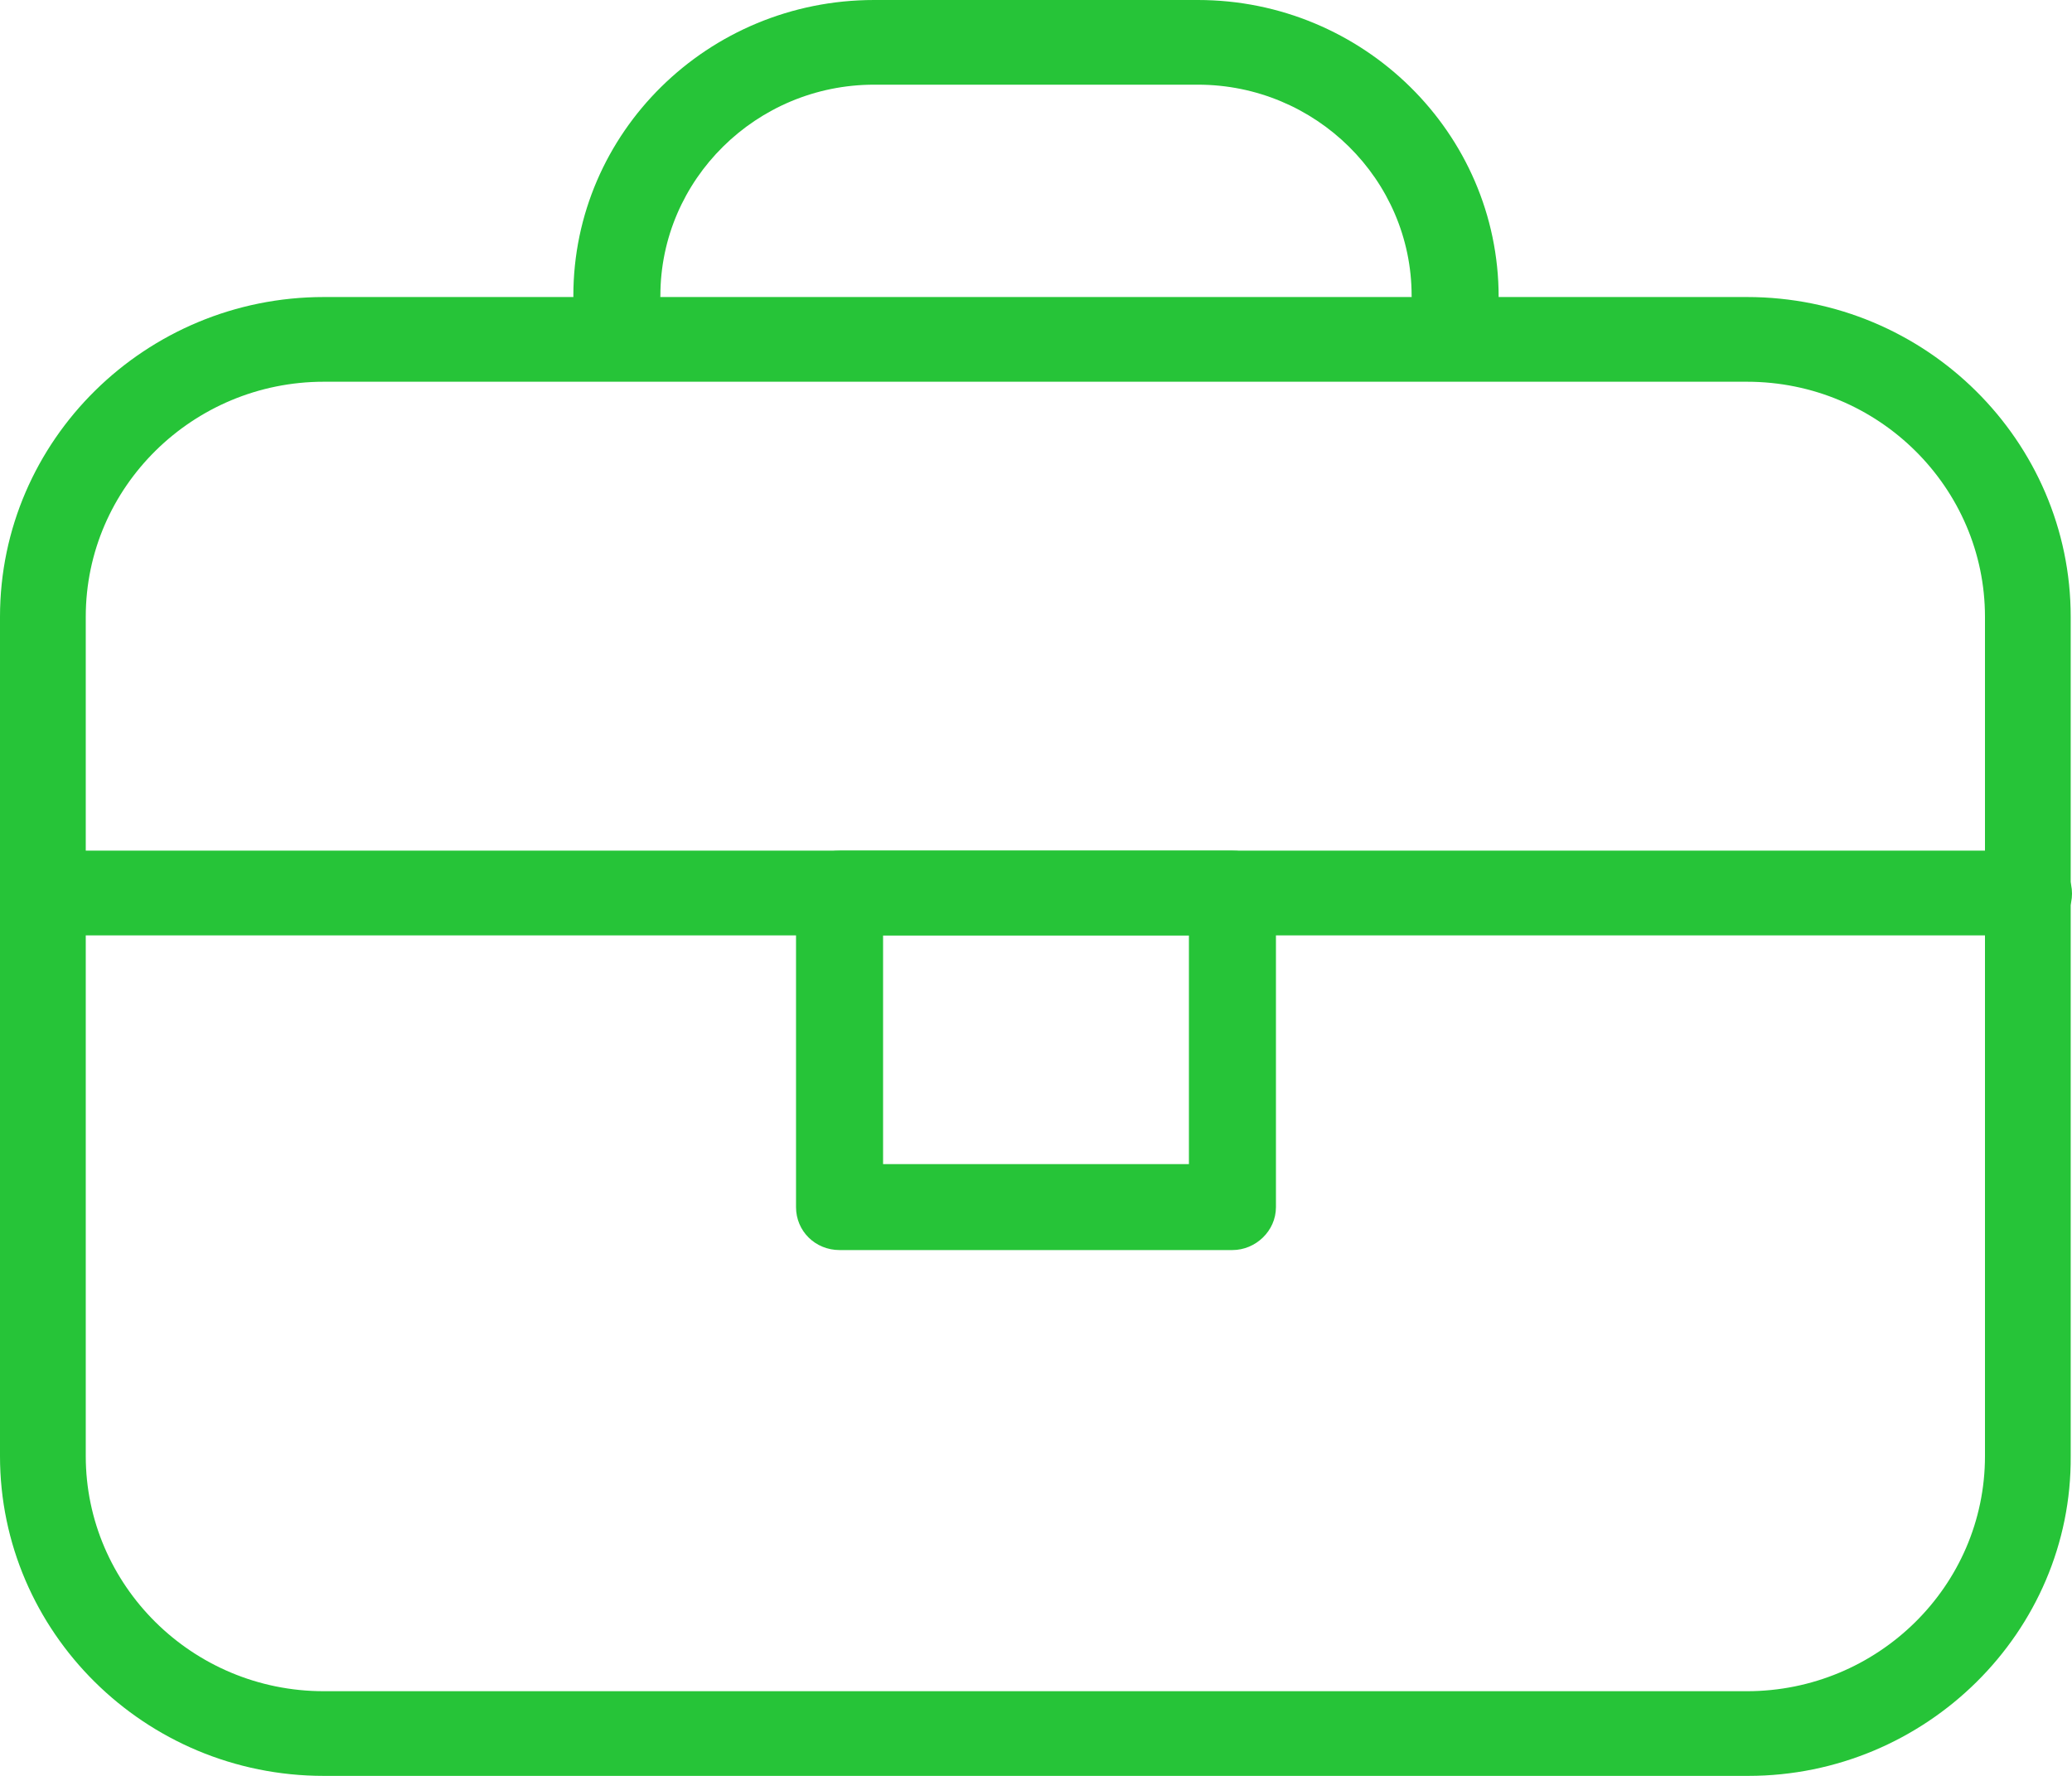
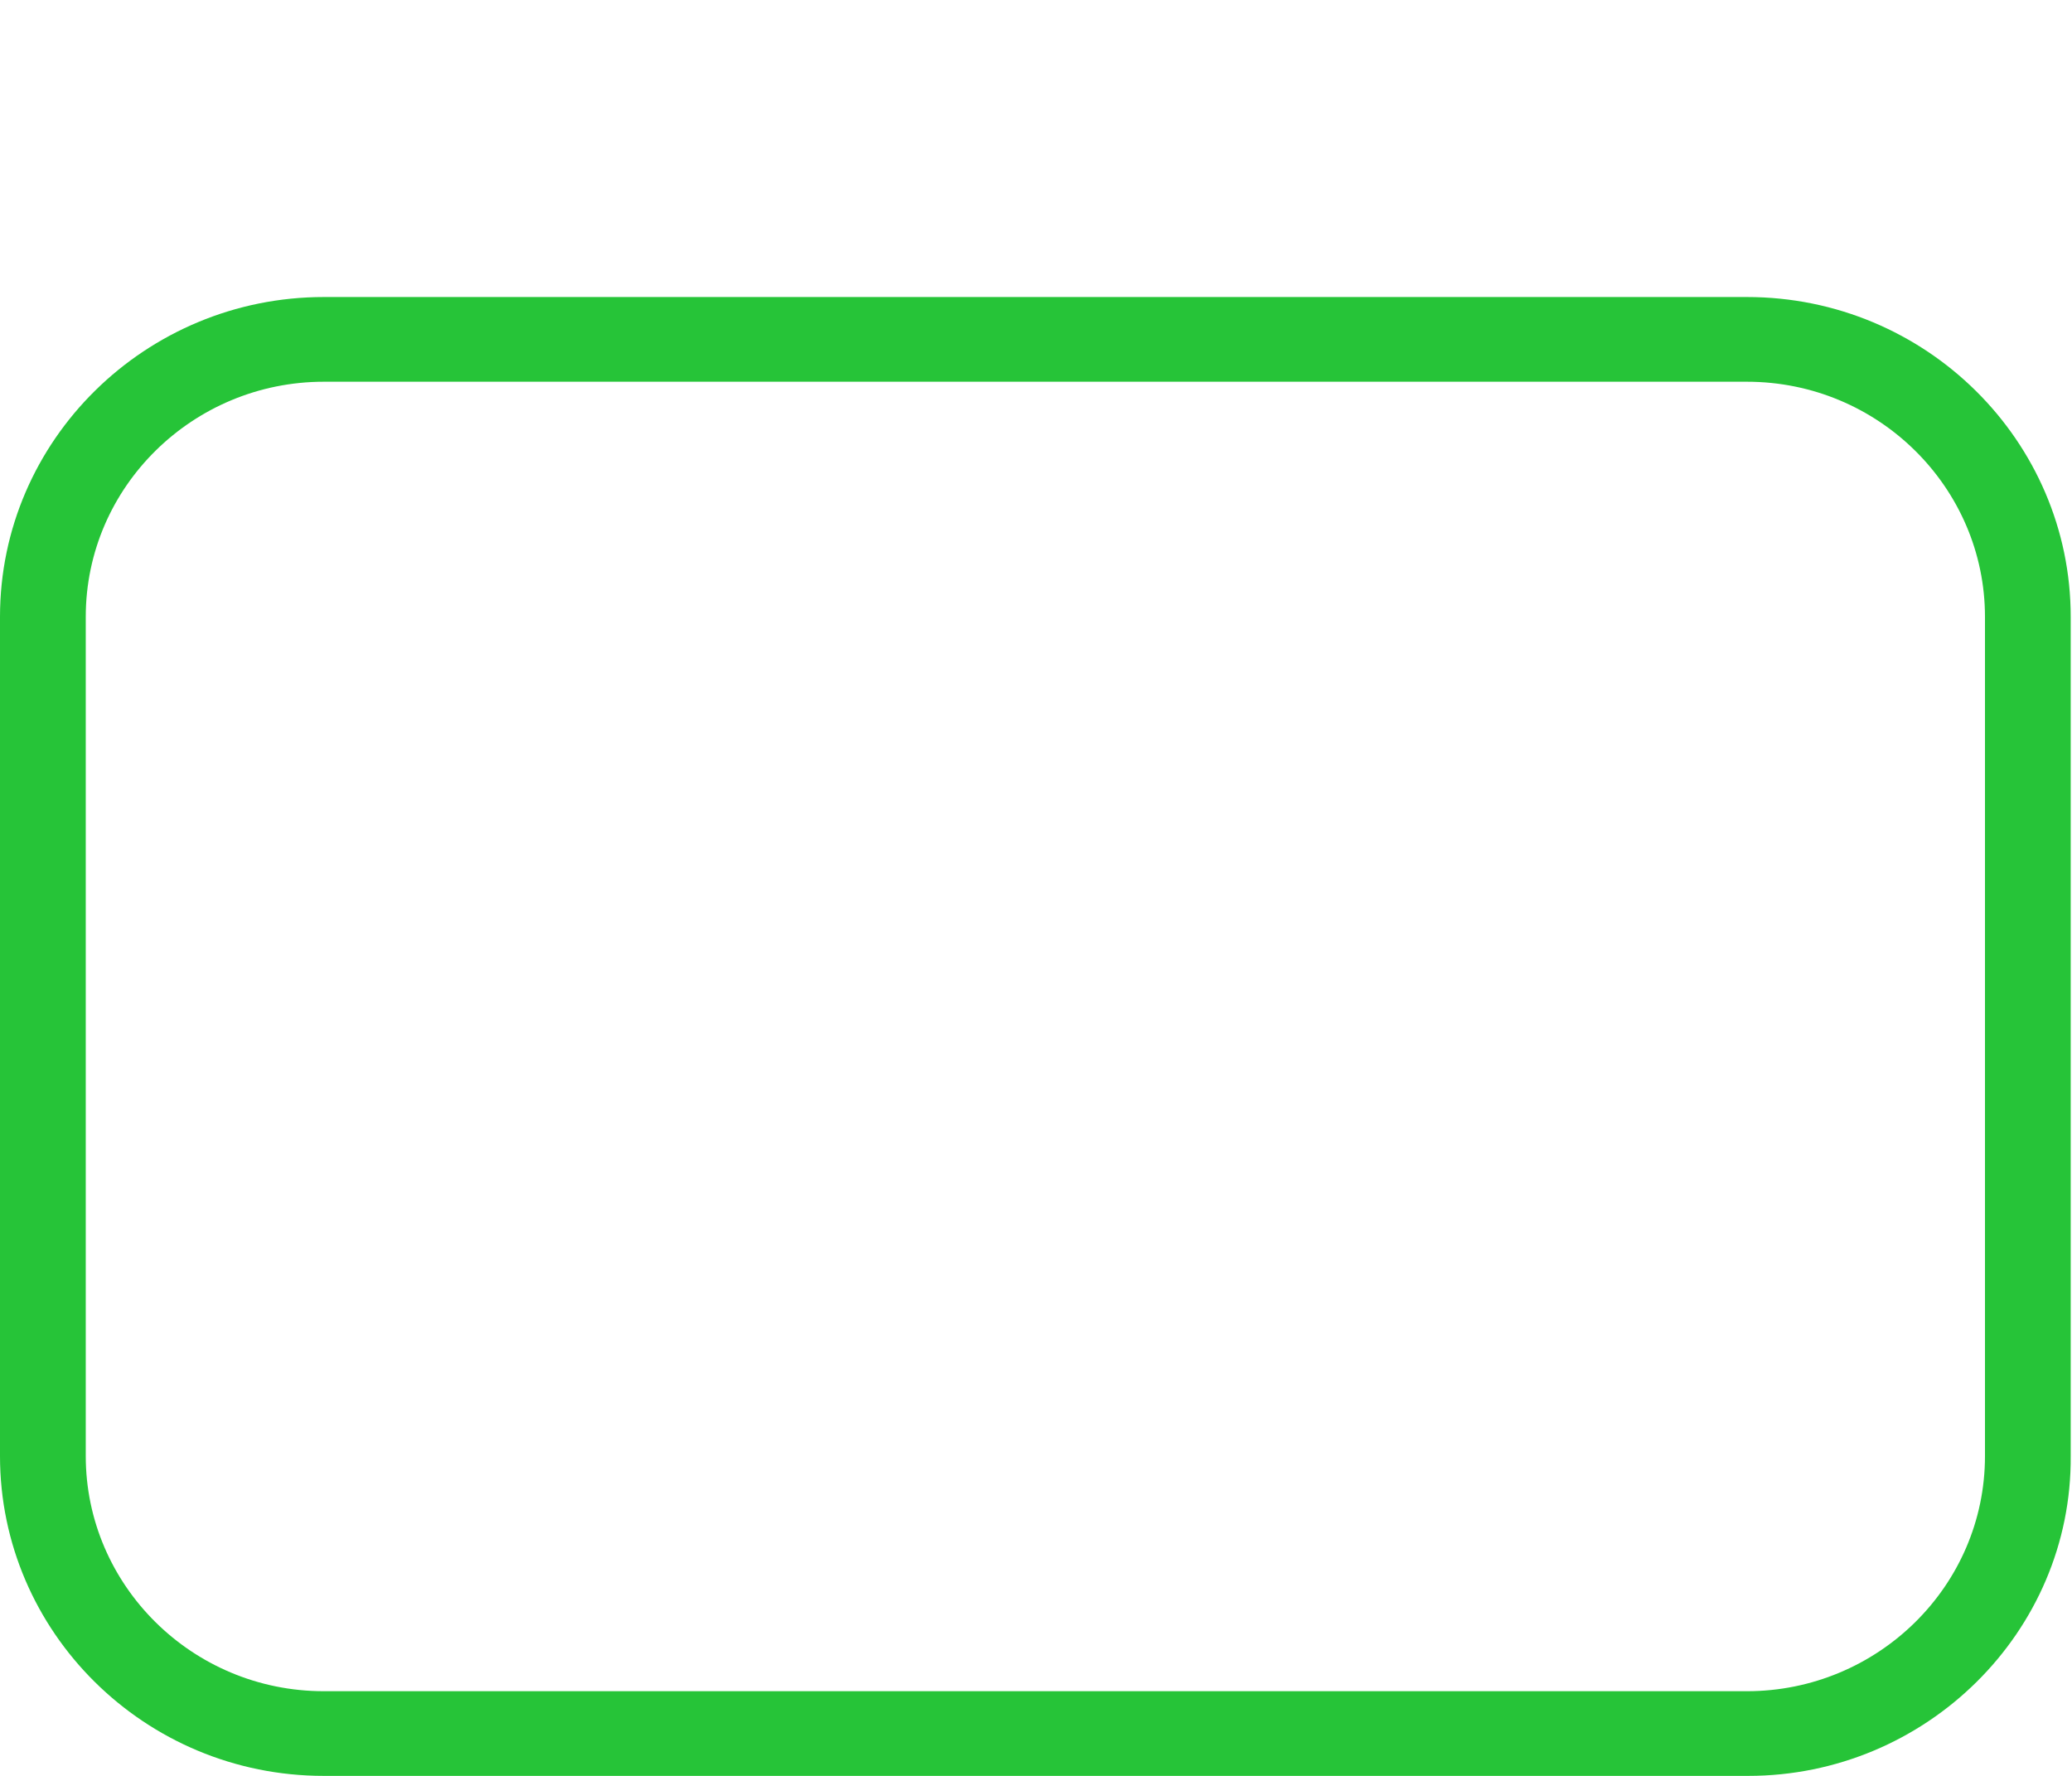
<svg xmlns="http://www.w3.org/2000/svg" width="77" height="66" viewBox="0 0 77 66" fill="none">
  <path d="M64.967 66H12.033C5.374 66 0 60.645 0 54.115V22.924C0 16.347 5.422 11.039 12.033 11.039H64.92C71.578 11.039 76.952 16.394 76.952 22.924V54.115C77 60.645 71.578 66 64.967 66ZM12.033 14.187C7.182 14.187 3.187 18.085 3.187 22.924V54.115C3.187 58.907 7.134 62.853 12.033 62.853H64.92C69.771 62.853 73.766 58.954 73.766 54.115V22.924C73.766 18.132 69.818 14.187 64.92 14.187H12.033Z" fill="#26C438" />
-   <path d="M54.076 12.589C53.172 12.589 52.459 11.885 52.459 10.992C52.459 6.67 48.892 3.147 44.516 3.147H32.484C28.108 3.147 24.541 6.67 24.541 10.992C24.541 11.885 23.828 12.589 22.924 12.589C22.02 12.589 21.307 11.885 21.307 10.992C21.307 4.932 26.301 0 32.484 0H44.516C50.652 0 55.693 4.932 55.693 11.039C55.693 11.885 54.98 12.589 54.076 12.589Z" fill="#26C438" />
-   <path d="M75.383 34.762H1.617C0.713 34.762 0 34.057 0 33.211C0 32.366 0.713 31.614 1.617 31.614H75.383C76.287 31.614 77 32.319 77 33.211C77 34.104 76.287 34.762 75.383 34.762Z" fill="#26C438" />
-   <path d="M45.8 46.458H31.2C30.296 46.458 29.582 45.754 29.582 44.861V33.211C29.582 32.319 30.296 31.614 31.2 31.614H45.8C46.704 31.614 47.417 32.319 47.417 33.211V44.861C47.417 45.754 46.657 46.458 45.8 46.458ZM32.817 43.264H44.183V34.762H32.817V43.264Z" fill="#26C438" />
</svg>